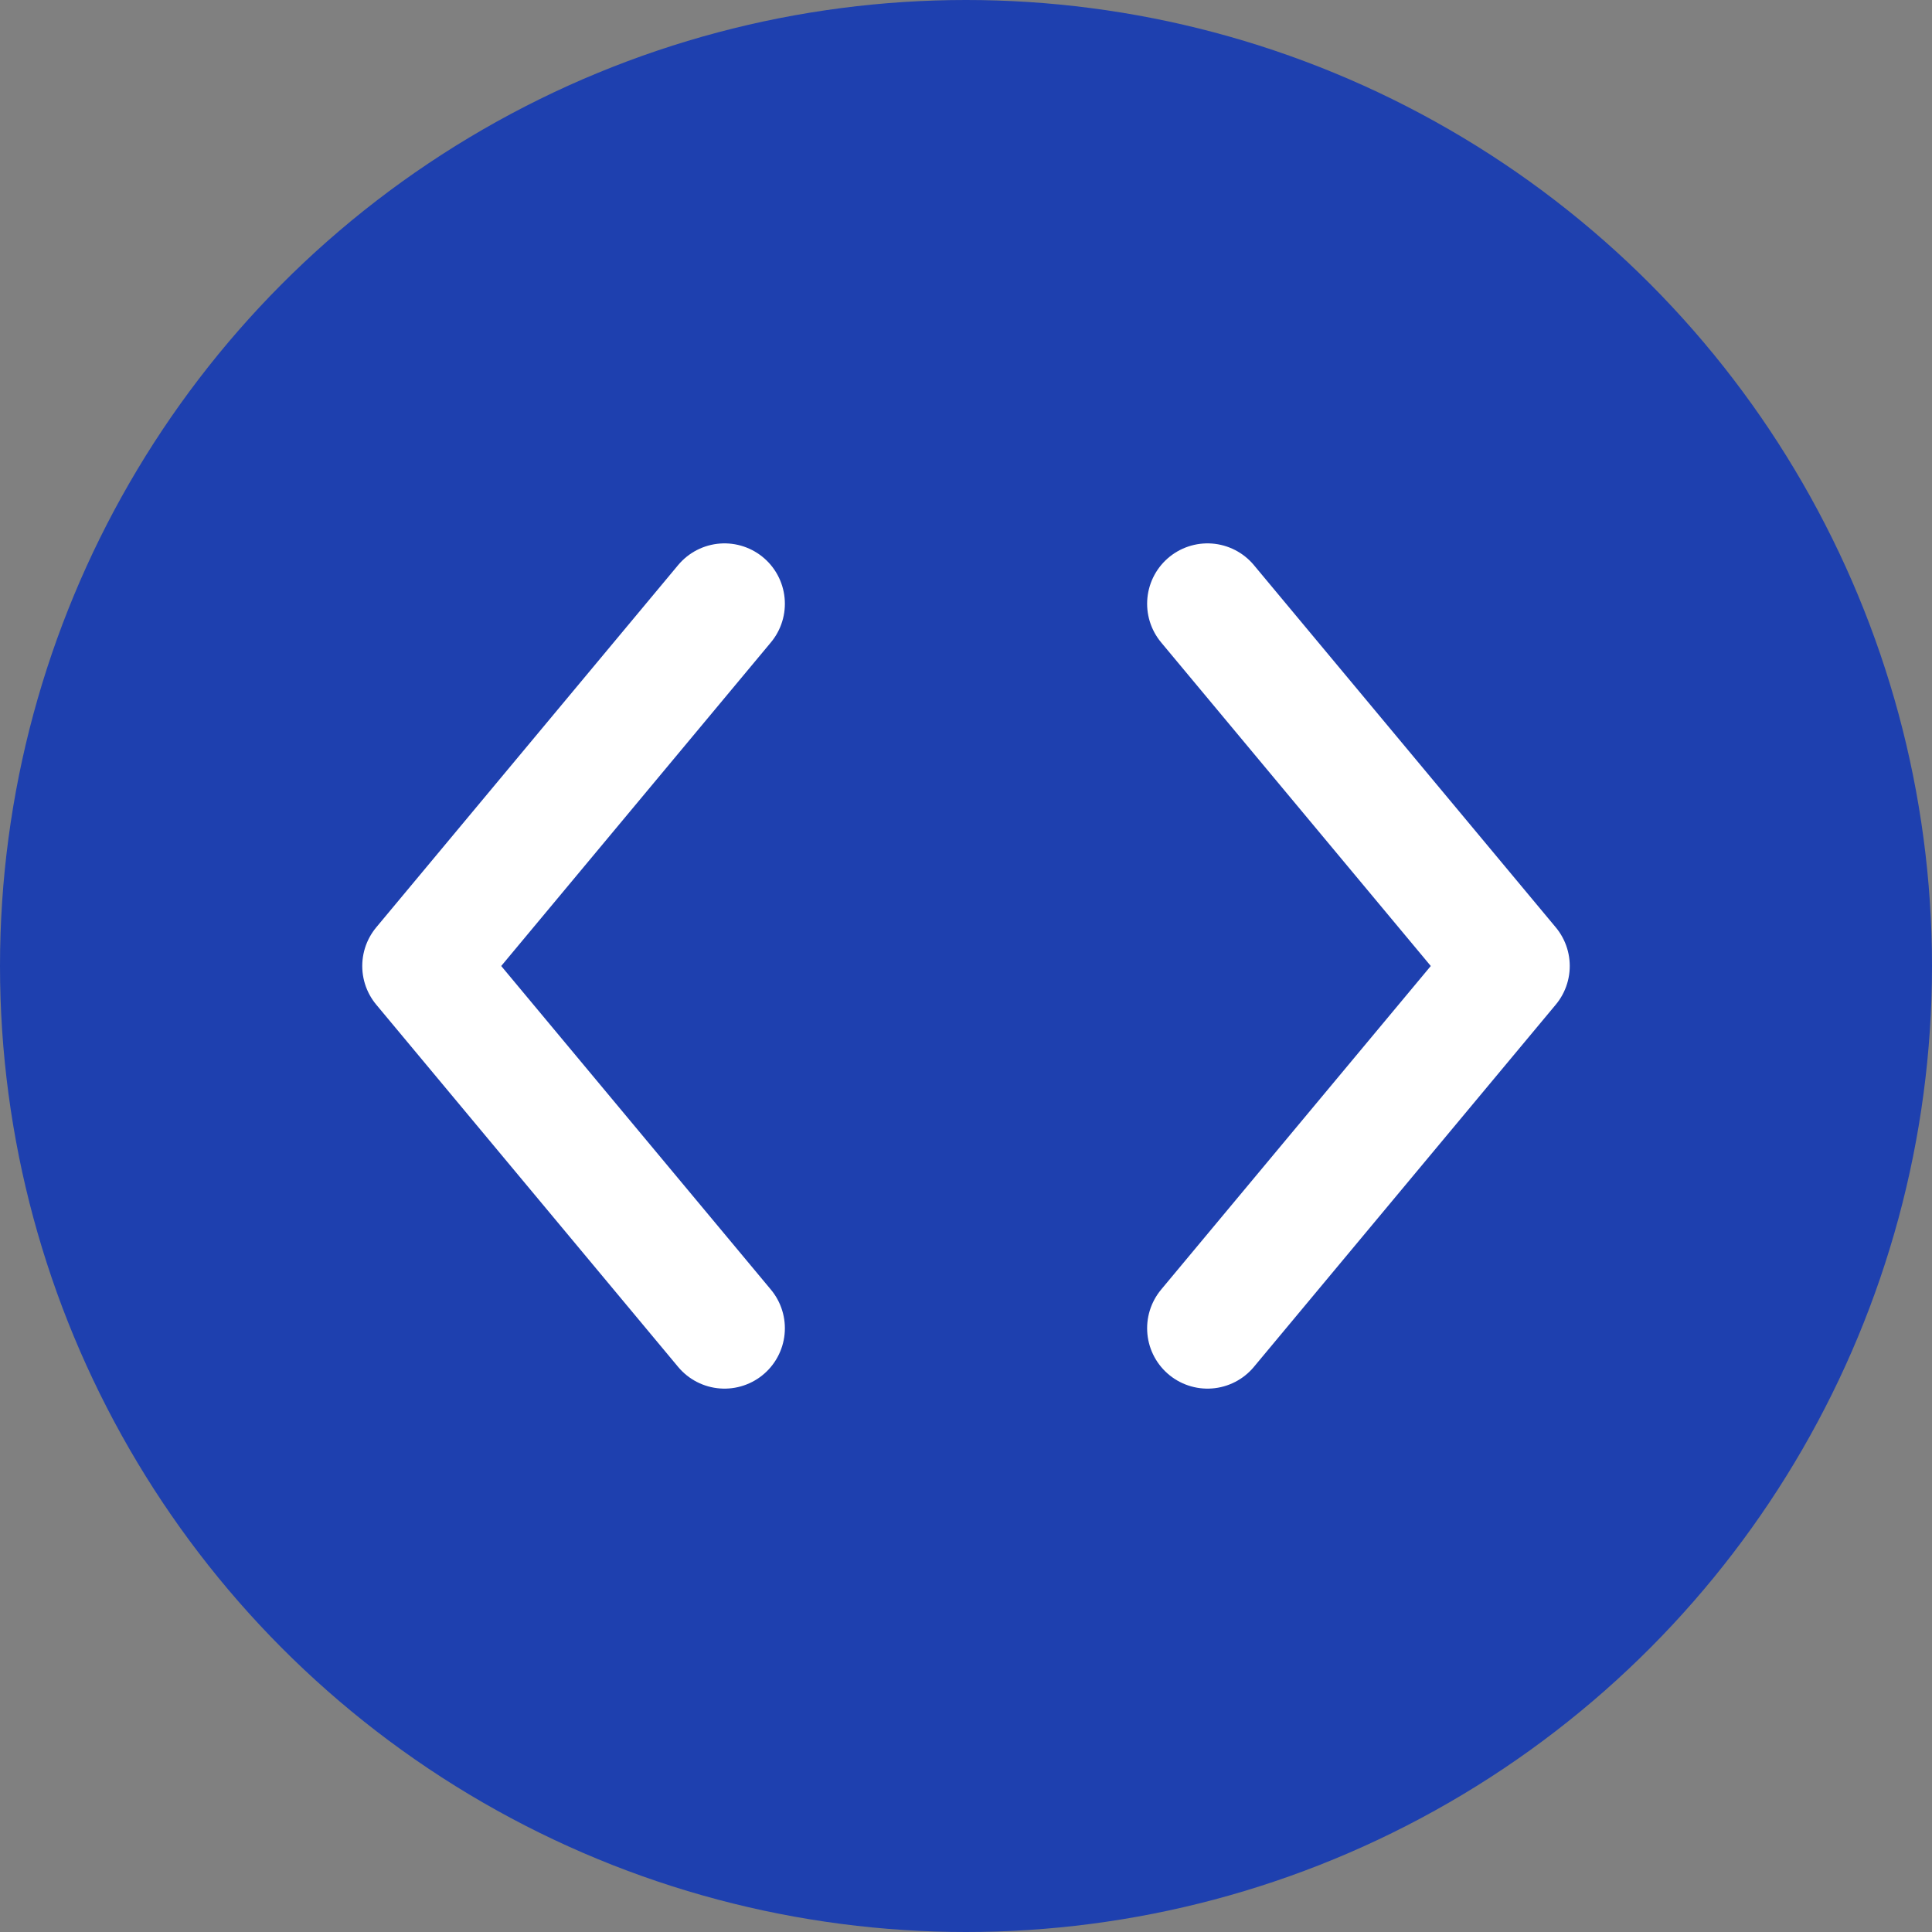
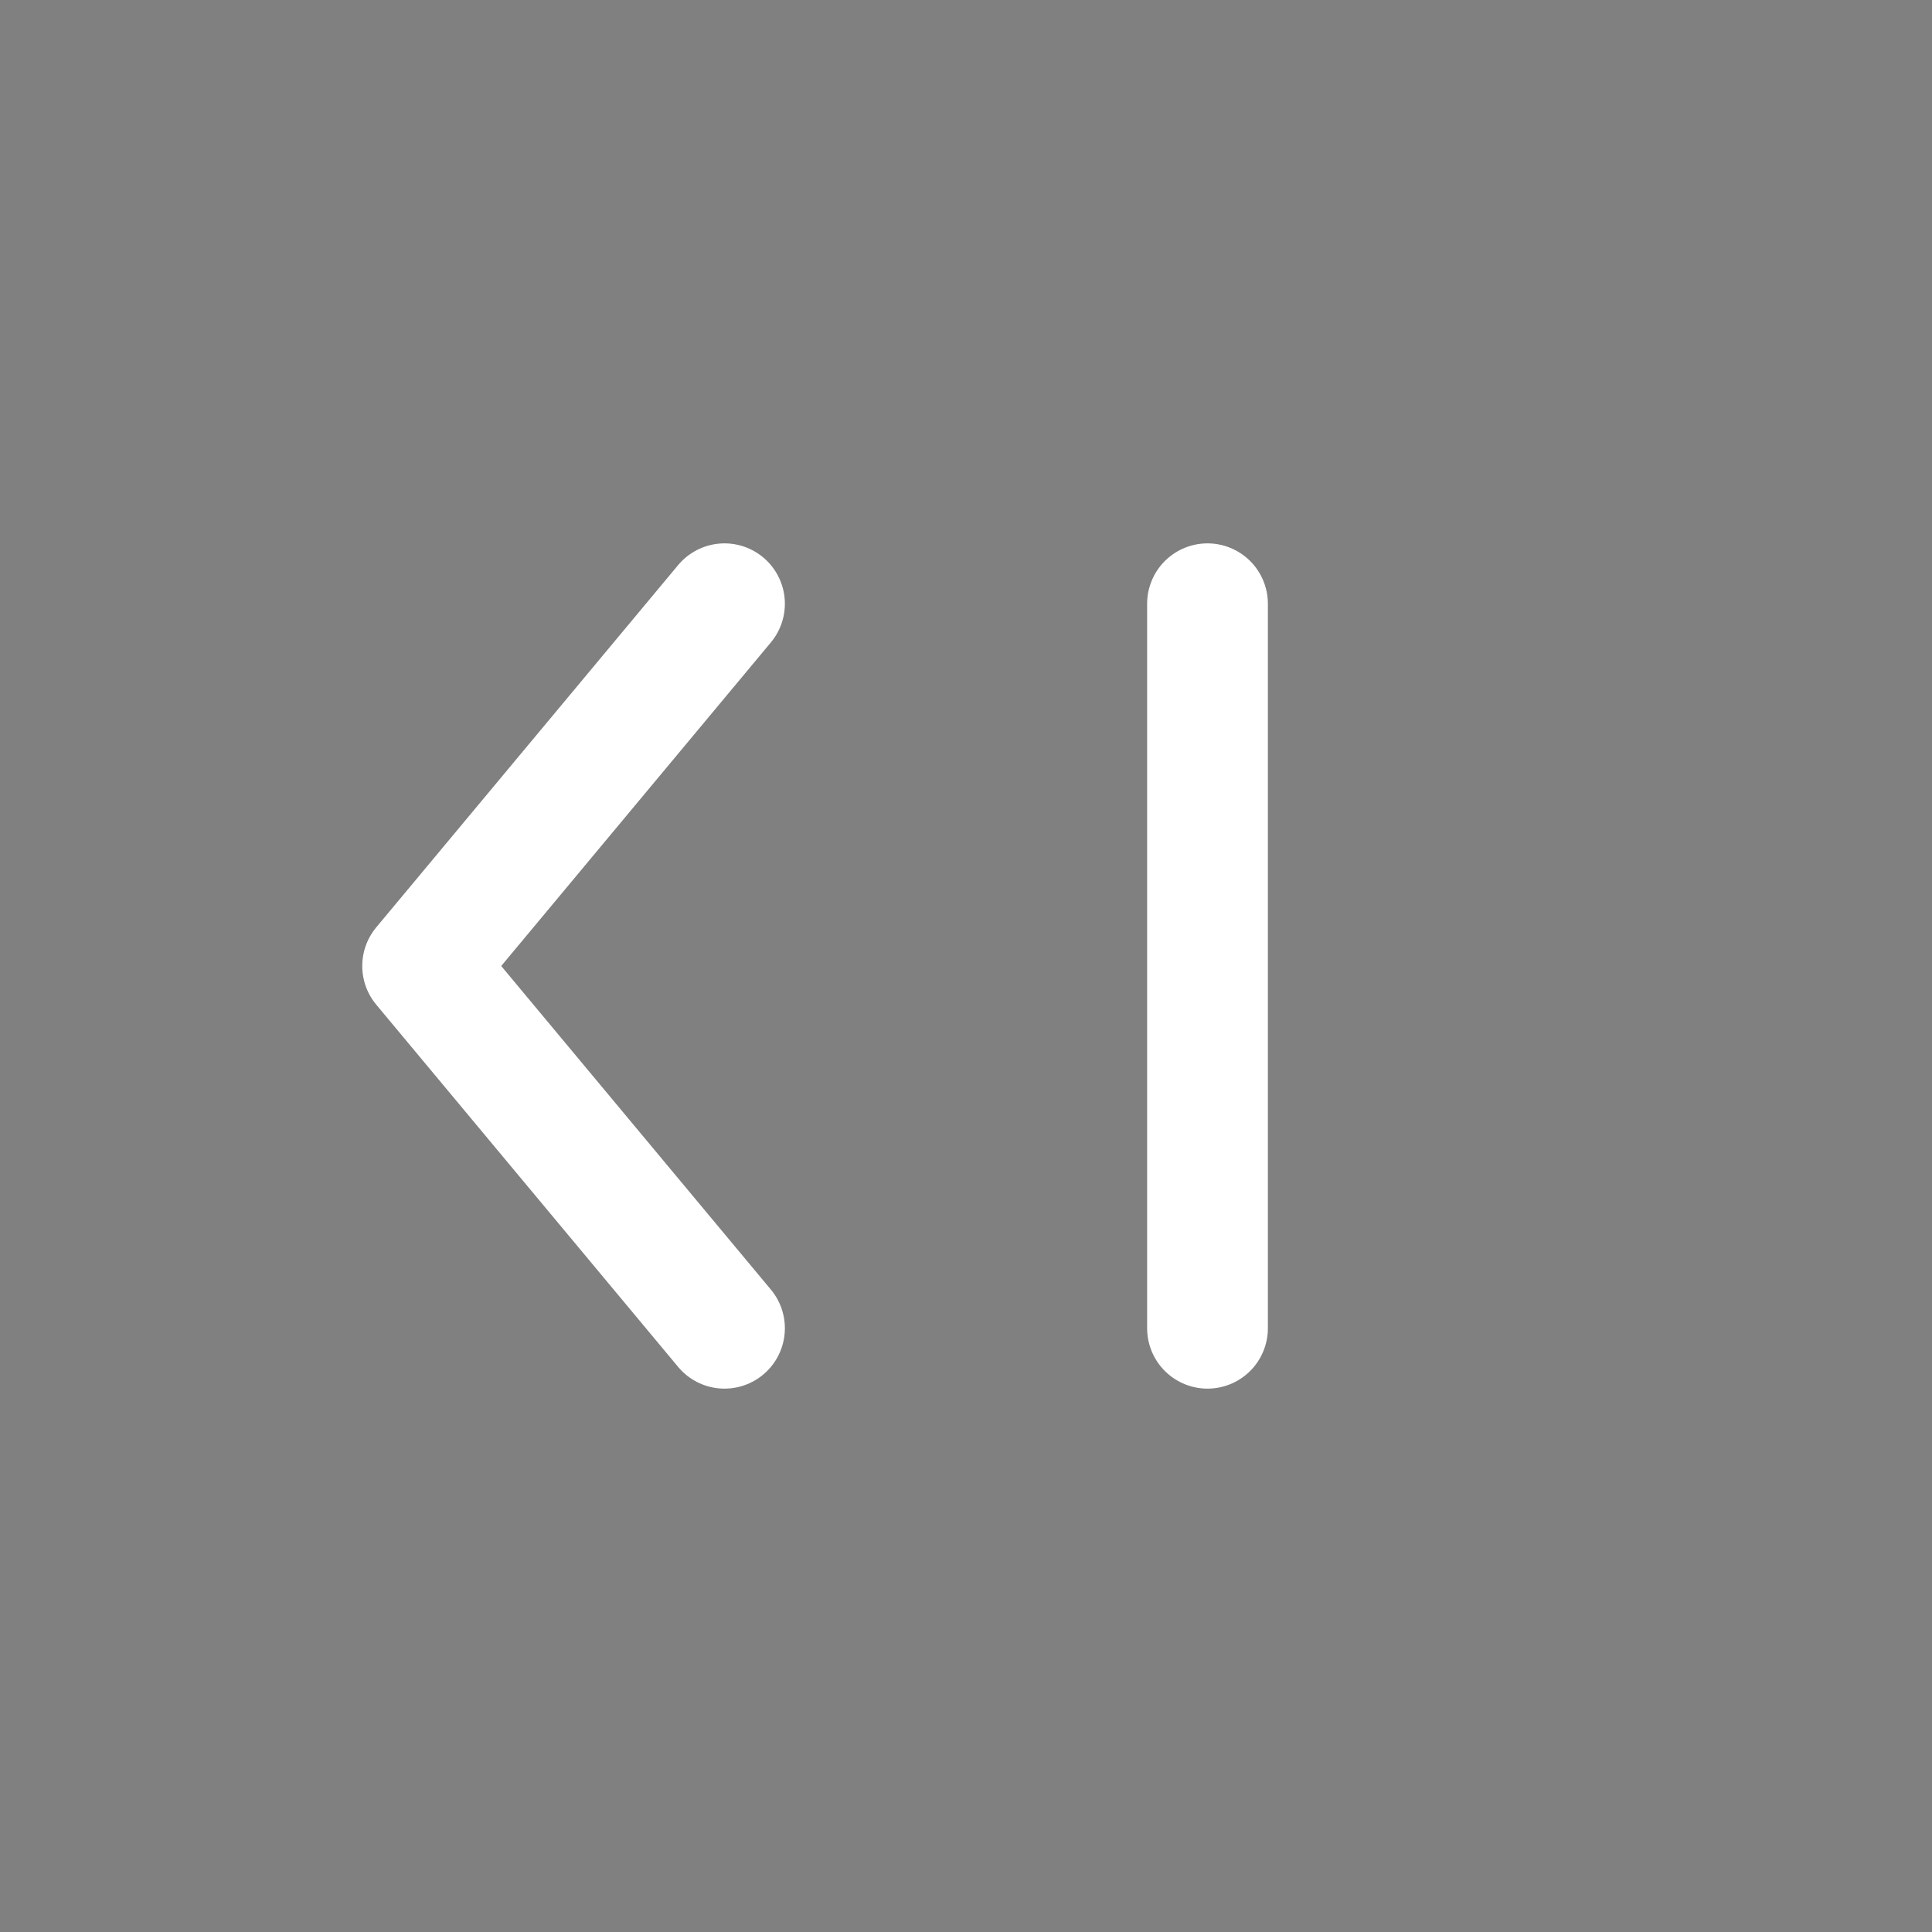
<svg xmlns="http://www.w3.org/2000/svg" width="32" height="32" viewBox="0 0 32 32" fill="none">
  <rect x="0" y="0" width="32" height="32" fill="#808080" stroke="none" />
-   <circle cx="16" cy="16" r="16" fill="#1E40AF" />
-   <path d="M12 10L7 16L12 22M20 10L25 16L20 22" stroke="white" stroke-width="2" stroke-linecap="round" stroke-linejoin="round" />
+   <path d="M12 10L7 16L12 22M20 10L20 22" stroke="white" stroke-width="2" stroke-linecap="round" stroke-linejoin="round" />
</svg>